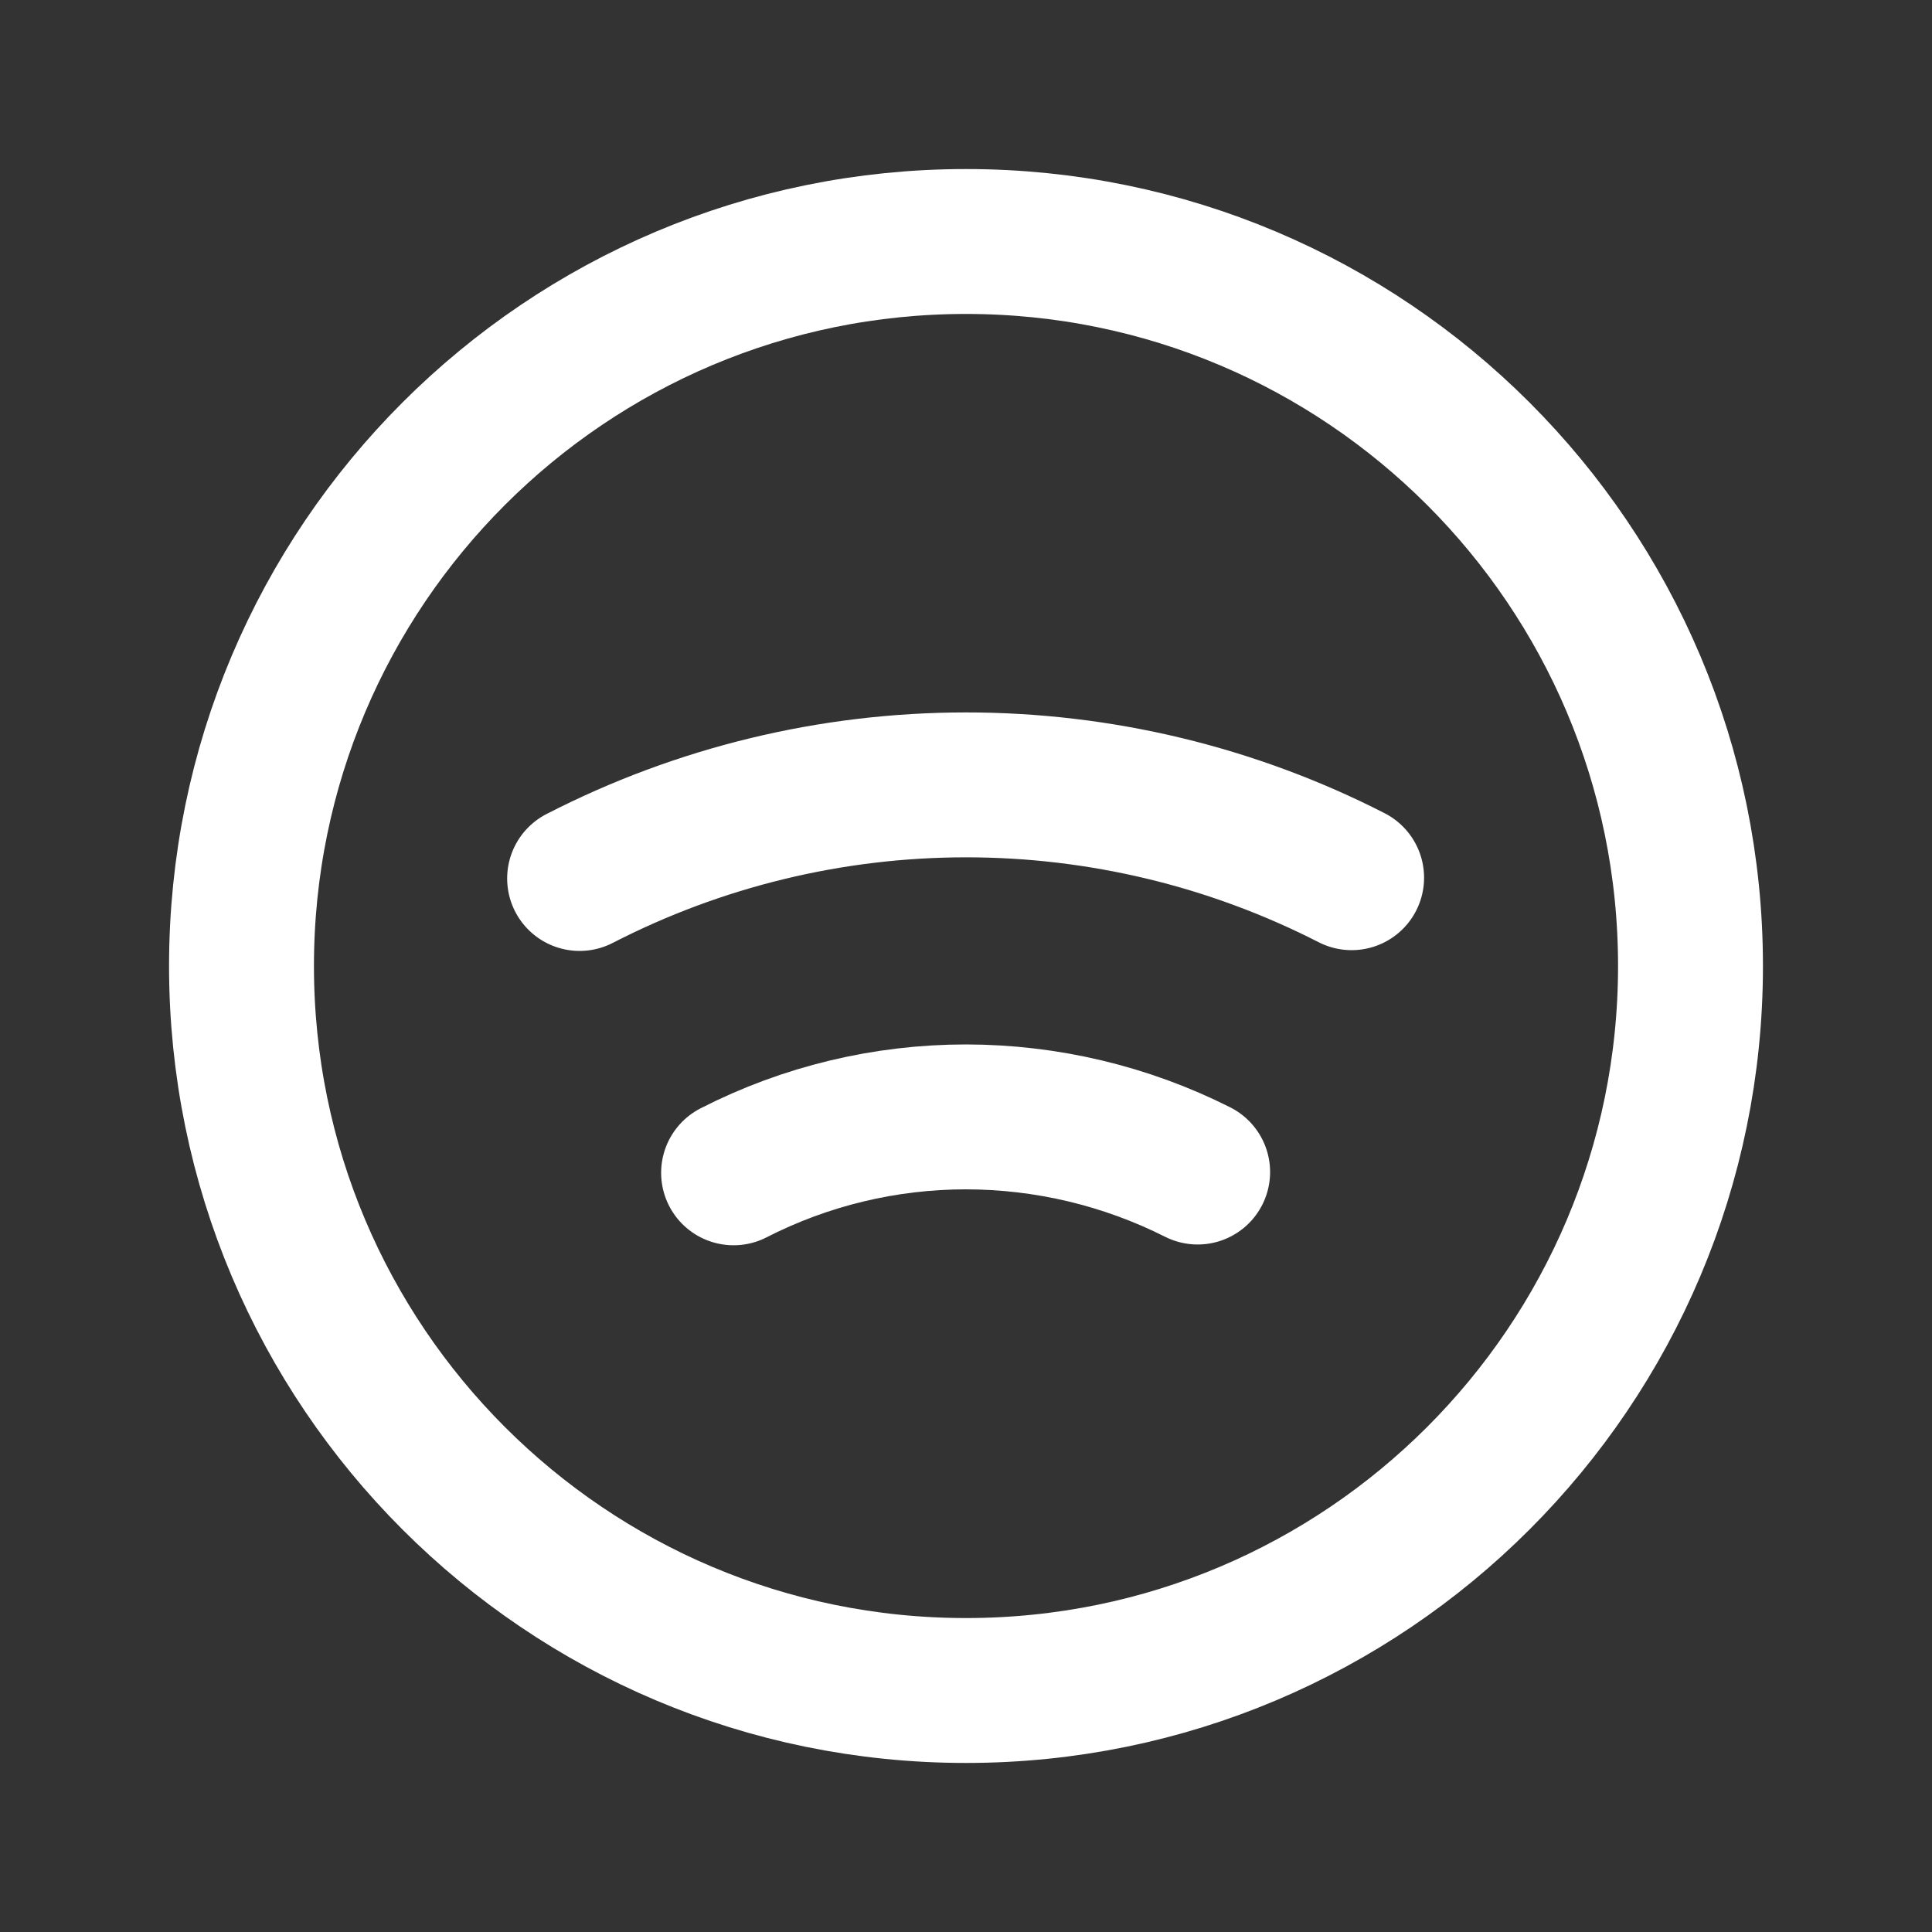
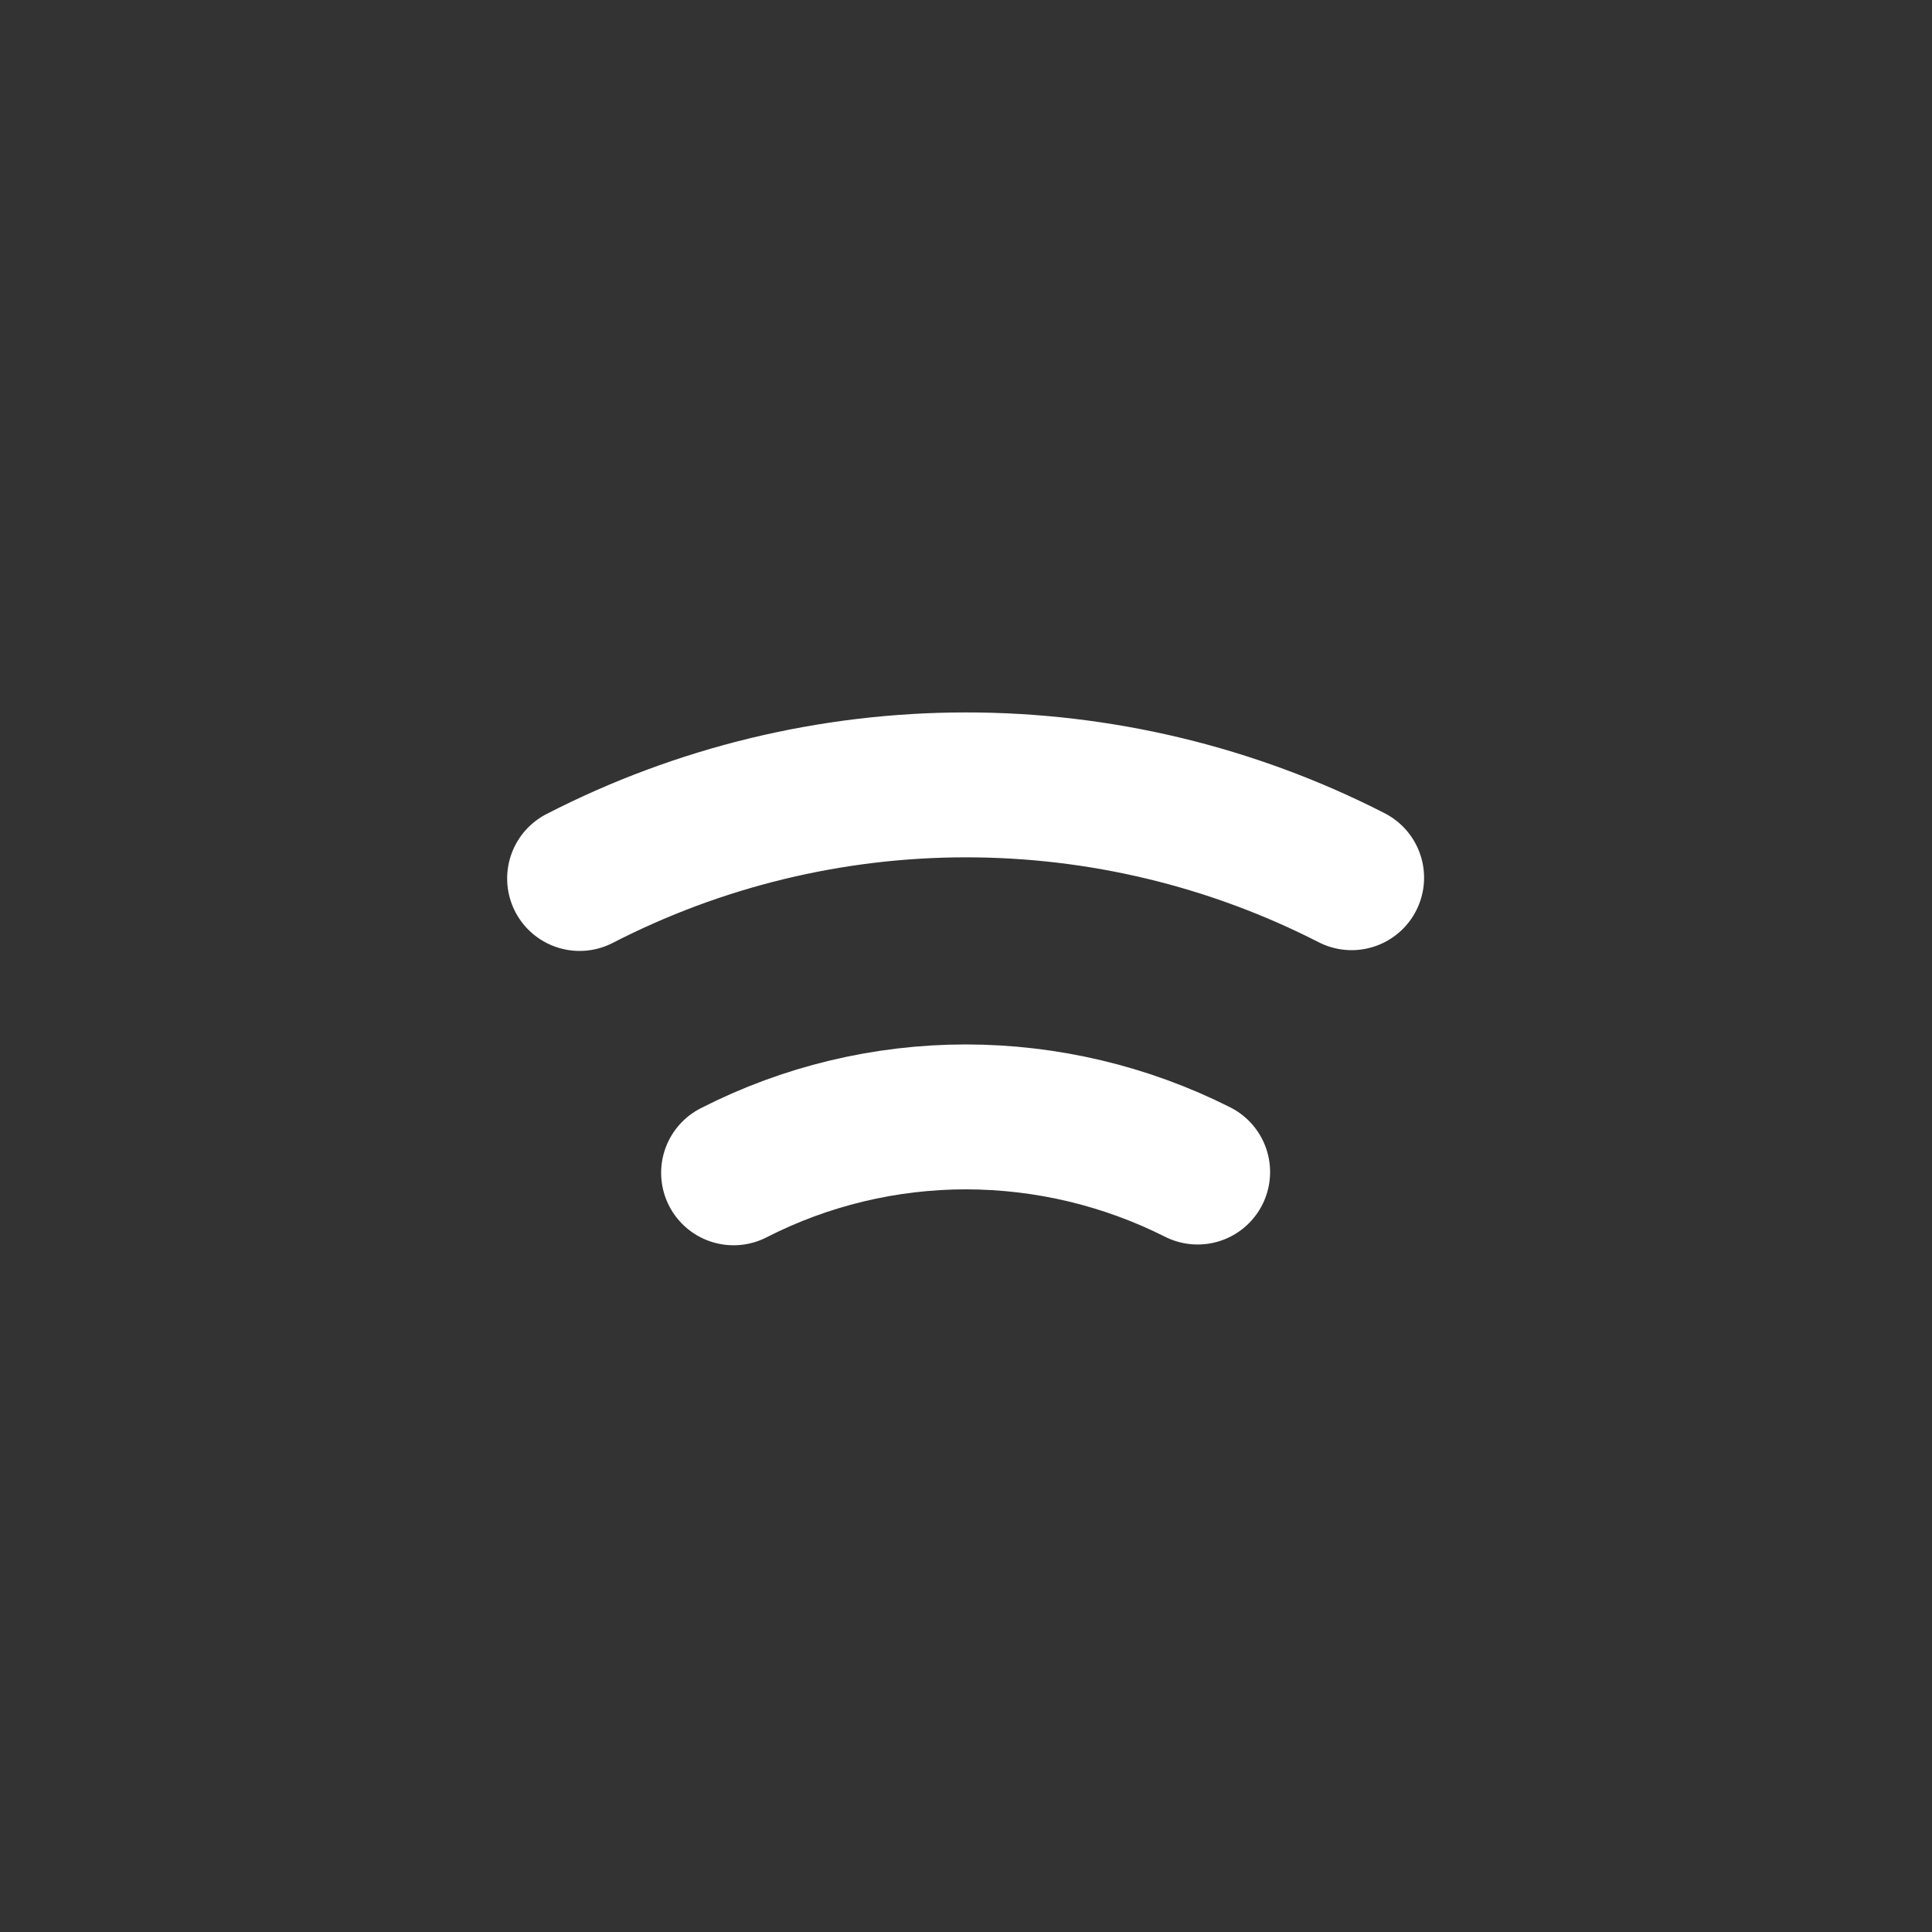
<svg xmlns="http://www.w3.org/2000/svg" width="20" height="20" viewBox="0 0 20 20" fill="none">
  <rect x="0" y="0" width="20" height="20" fill="#333333" stroke="none" />
-   <path d="M10 17.5C14.142 17.5 17.5 14.142 17.5 10C17.5 5.858 14.142 2.5 10 2.5C5.858 2.5 2.5 5.858 2.5 10C2.5 14.142 5.858 17.5 10 17.5Z" stroke="white" stroke-width="1.5" stroke-linecap="round" stroke-linejoin="round" />
  <path d="M13.992 9.086C12.755 8.453 11.385 8.124 9.995 8.125C8.605 8.126 7.236 8.458 6 9.094" stroke="white" stroke-width="1.5" stroke-linecap="round" stroke-linejoin="round" />
  <path d="M12.398 12.133C11.654 11.758 10.833 11.563 10 11.562C9.163 11.562 8.339 11.76 7.594 12.141" stroke="white" stroke-width="1.5" stroke-linecap="round" stroke-linejoin="round" />
</svg>